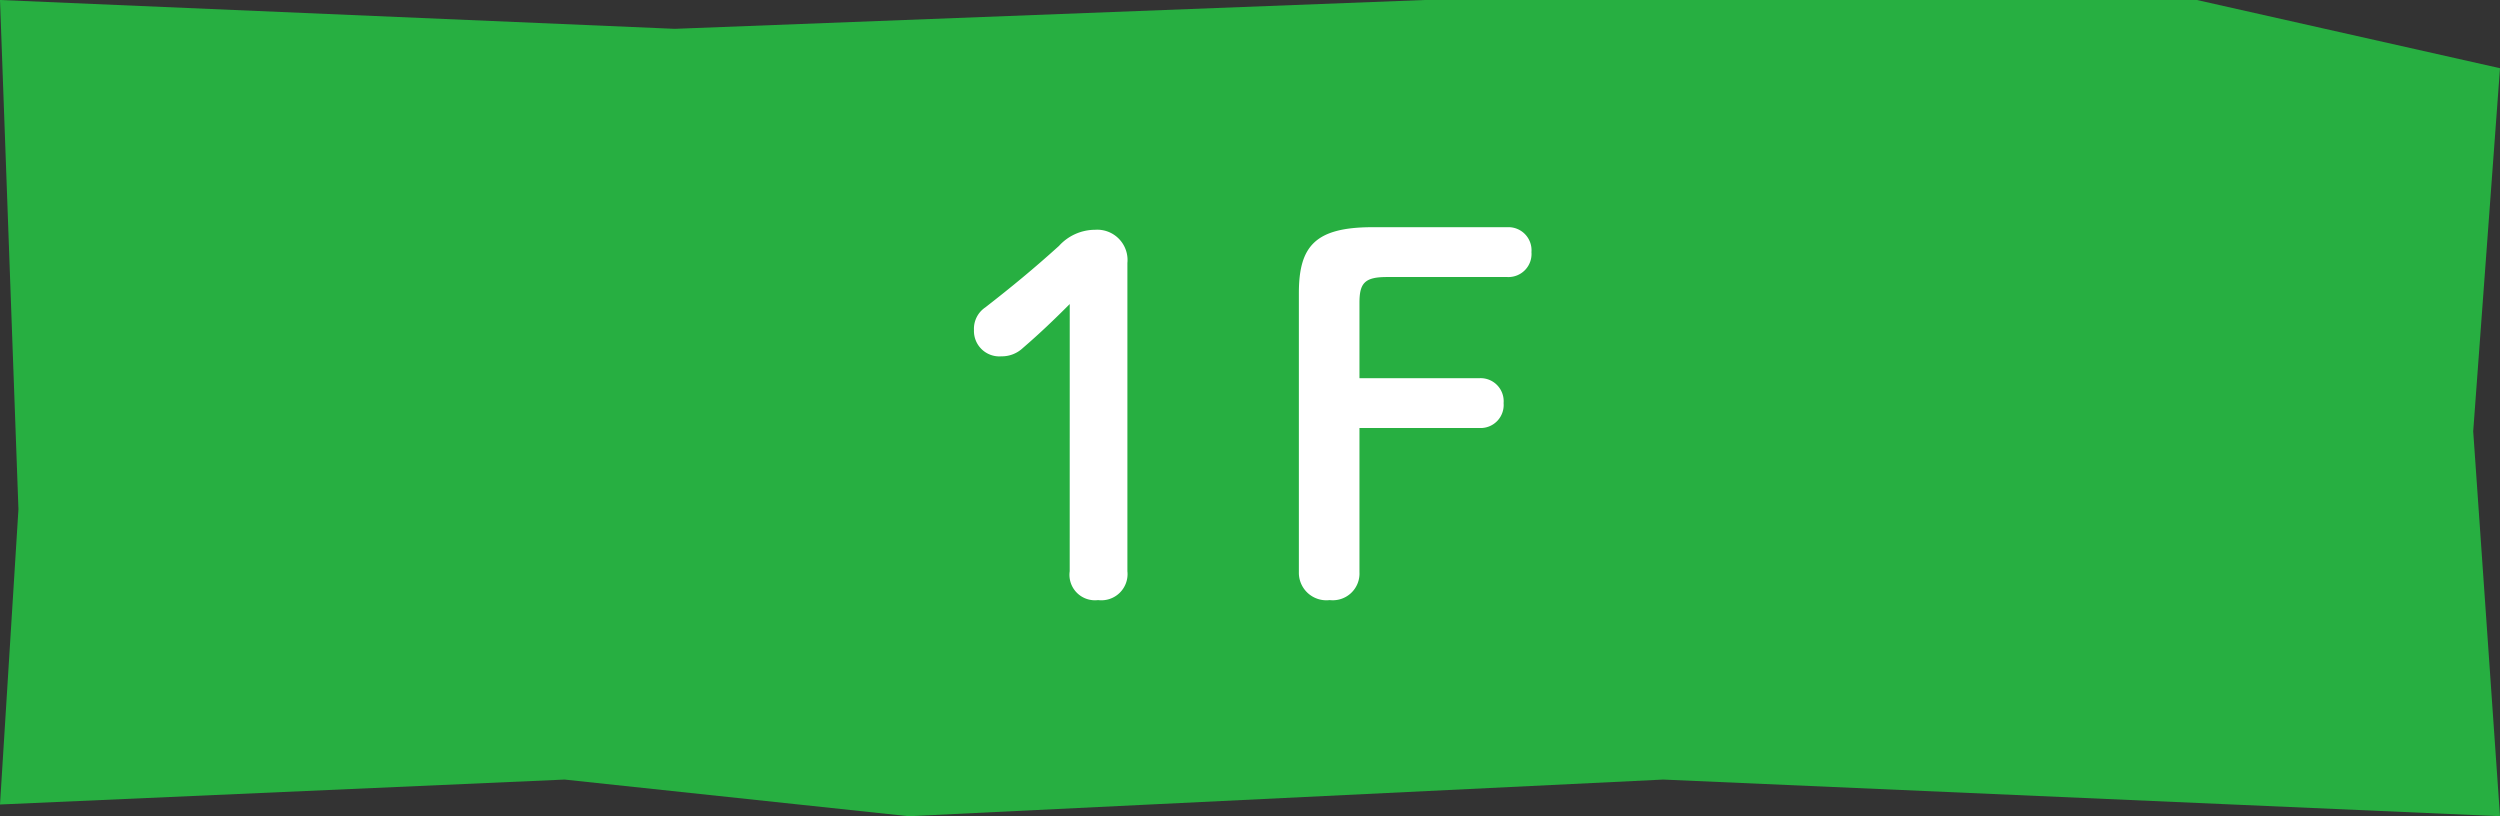
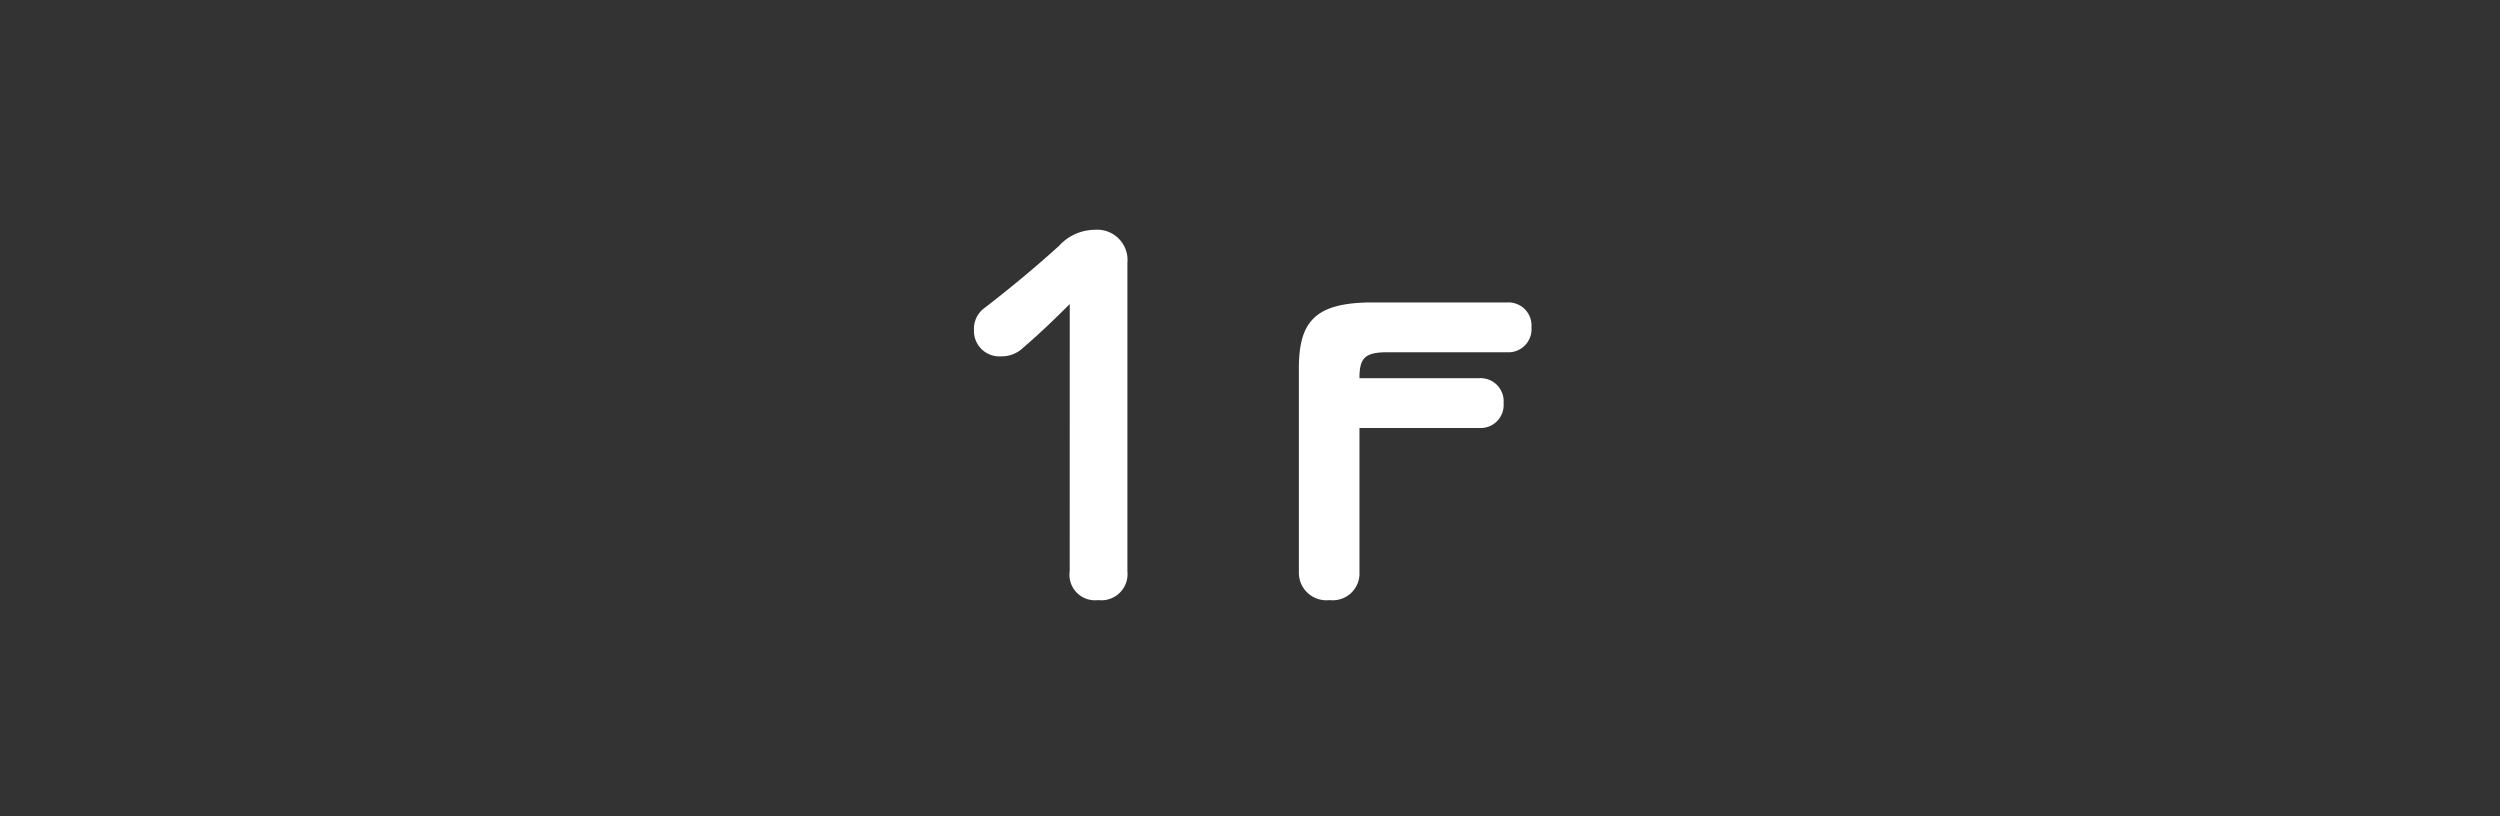
<svg xmlns="http://www.w3.org/2000/svg" width="143.259" height="46.772" viewBox="0 0 143.259 46.772">
  <rect x="0" y="0" width="143.259" height="46.772" fill="#333333" stroke="none" />
  <g transform="translate(-648.776 -3270.842)">
-     <path d="M0-24.688l38.664,1.652,42.972-1.652h44.253l17.37,3.909L141.724.029l1.535,22.055-47.948-2.1-43.241,2.1-19.718-2.1L0,21.412,1.057,4.494Z" transform="translate(648.776 3295.53)" fill="#27af41" />
-     <path d="M-9.926-1.652A1.459,1.459,0,0,0-8.3,0a1.5,1.5,0,0,0,1.68-1.652V-19.32a1.736,1.736,0,0,0-1.848-1.9,2.8,2.8,0,0,0-2.072.924c-1.456,1.316-2.716,2.352-4.228,3.528a1.473,1.473,0,0,0-.644,1.288,1.456,1.456,0,0,0,1.568,1.512,1.755,1.755,0,0,0,1.232-.476c1.008-.868,1.82-1.652,2.688-2.52ZM3.206-1.6A1.576,1.576,0,0,0,4.97,0,1.531,1.531,0,0,0,6.678-1.6v-8.26h6.888a1.322,1.322,0,0,0,1.372-1.428,1.322,1.322,0,0,0-1.372-1.428H6.678v-4.312c0-1.12.28-1.484,1.568-1.484h6.916a1.322,1.322,0,0,0,1.372-1.428,1.322,1.322,0,0,0-1.372-1.428H7.434c-3.3,0-4.228,1.092-4.228,3.78Z" transform="translate(720 3305.229)" fill="#fff" />
+     <path d="M-9.926-1.652A1.459,1.459,0,0,0-8.3,0a1.5,1.5,0,0,0,1.68-1.652V-19.32a1.736,1.736,0,0,0-1.848-1.9,2.8,2.8,0,0,0-2.072.924c-1.456,1.316-2.716,2.352-4.228,3.528a1.473,1.473,0,0,0-.644,1.288,1.456,1.456,0,0,0,1.568,1.512,1.755,1.755,0,0,0,1.232-.476c1.008-.868,1.82-1.652,2.688-2.52ZM3.206-1.6A1.576,1.576,0,0,0,4.97,0,1.531,1.531,0,0,0,6.678-1.6v-8.26h6.888a1.322,1.322,0,0,0,1.372-1.428,1.322,1.322,0,0,0-1.372-1.428H6.678c0-1.12.28-1.484,1.568-1.484h6.916a1.322,1.322,0,0,0,1.372-1.428,1.322,1.322,0,0,0-1.372-1.428H7.434c-3.3,0-4.228,1.092-4.228,3.78Z" transform="translate(720 3305.229)" fill="#fff" />
  </g>
</svg>